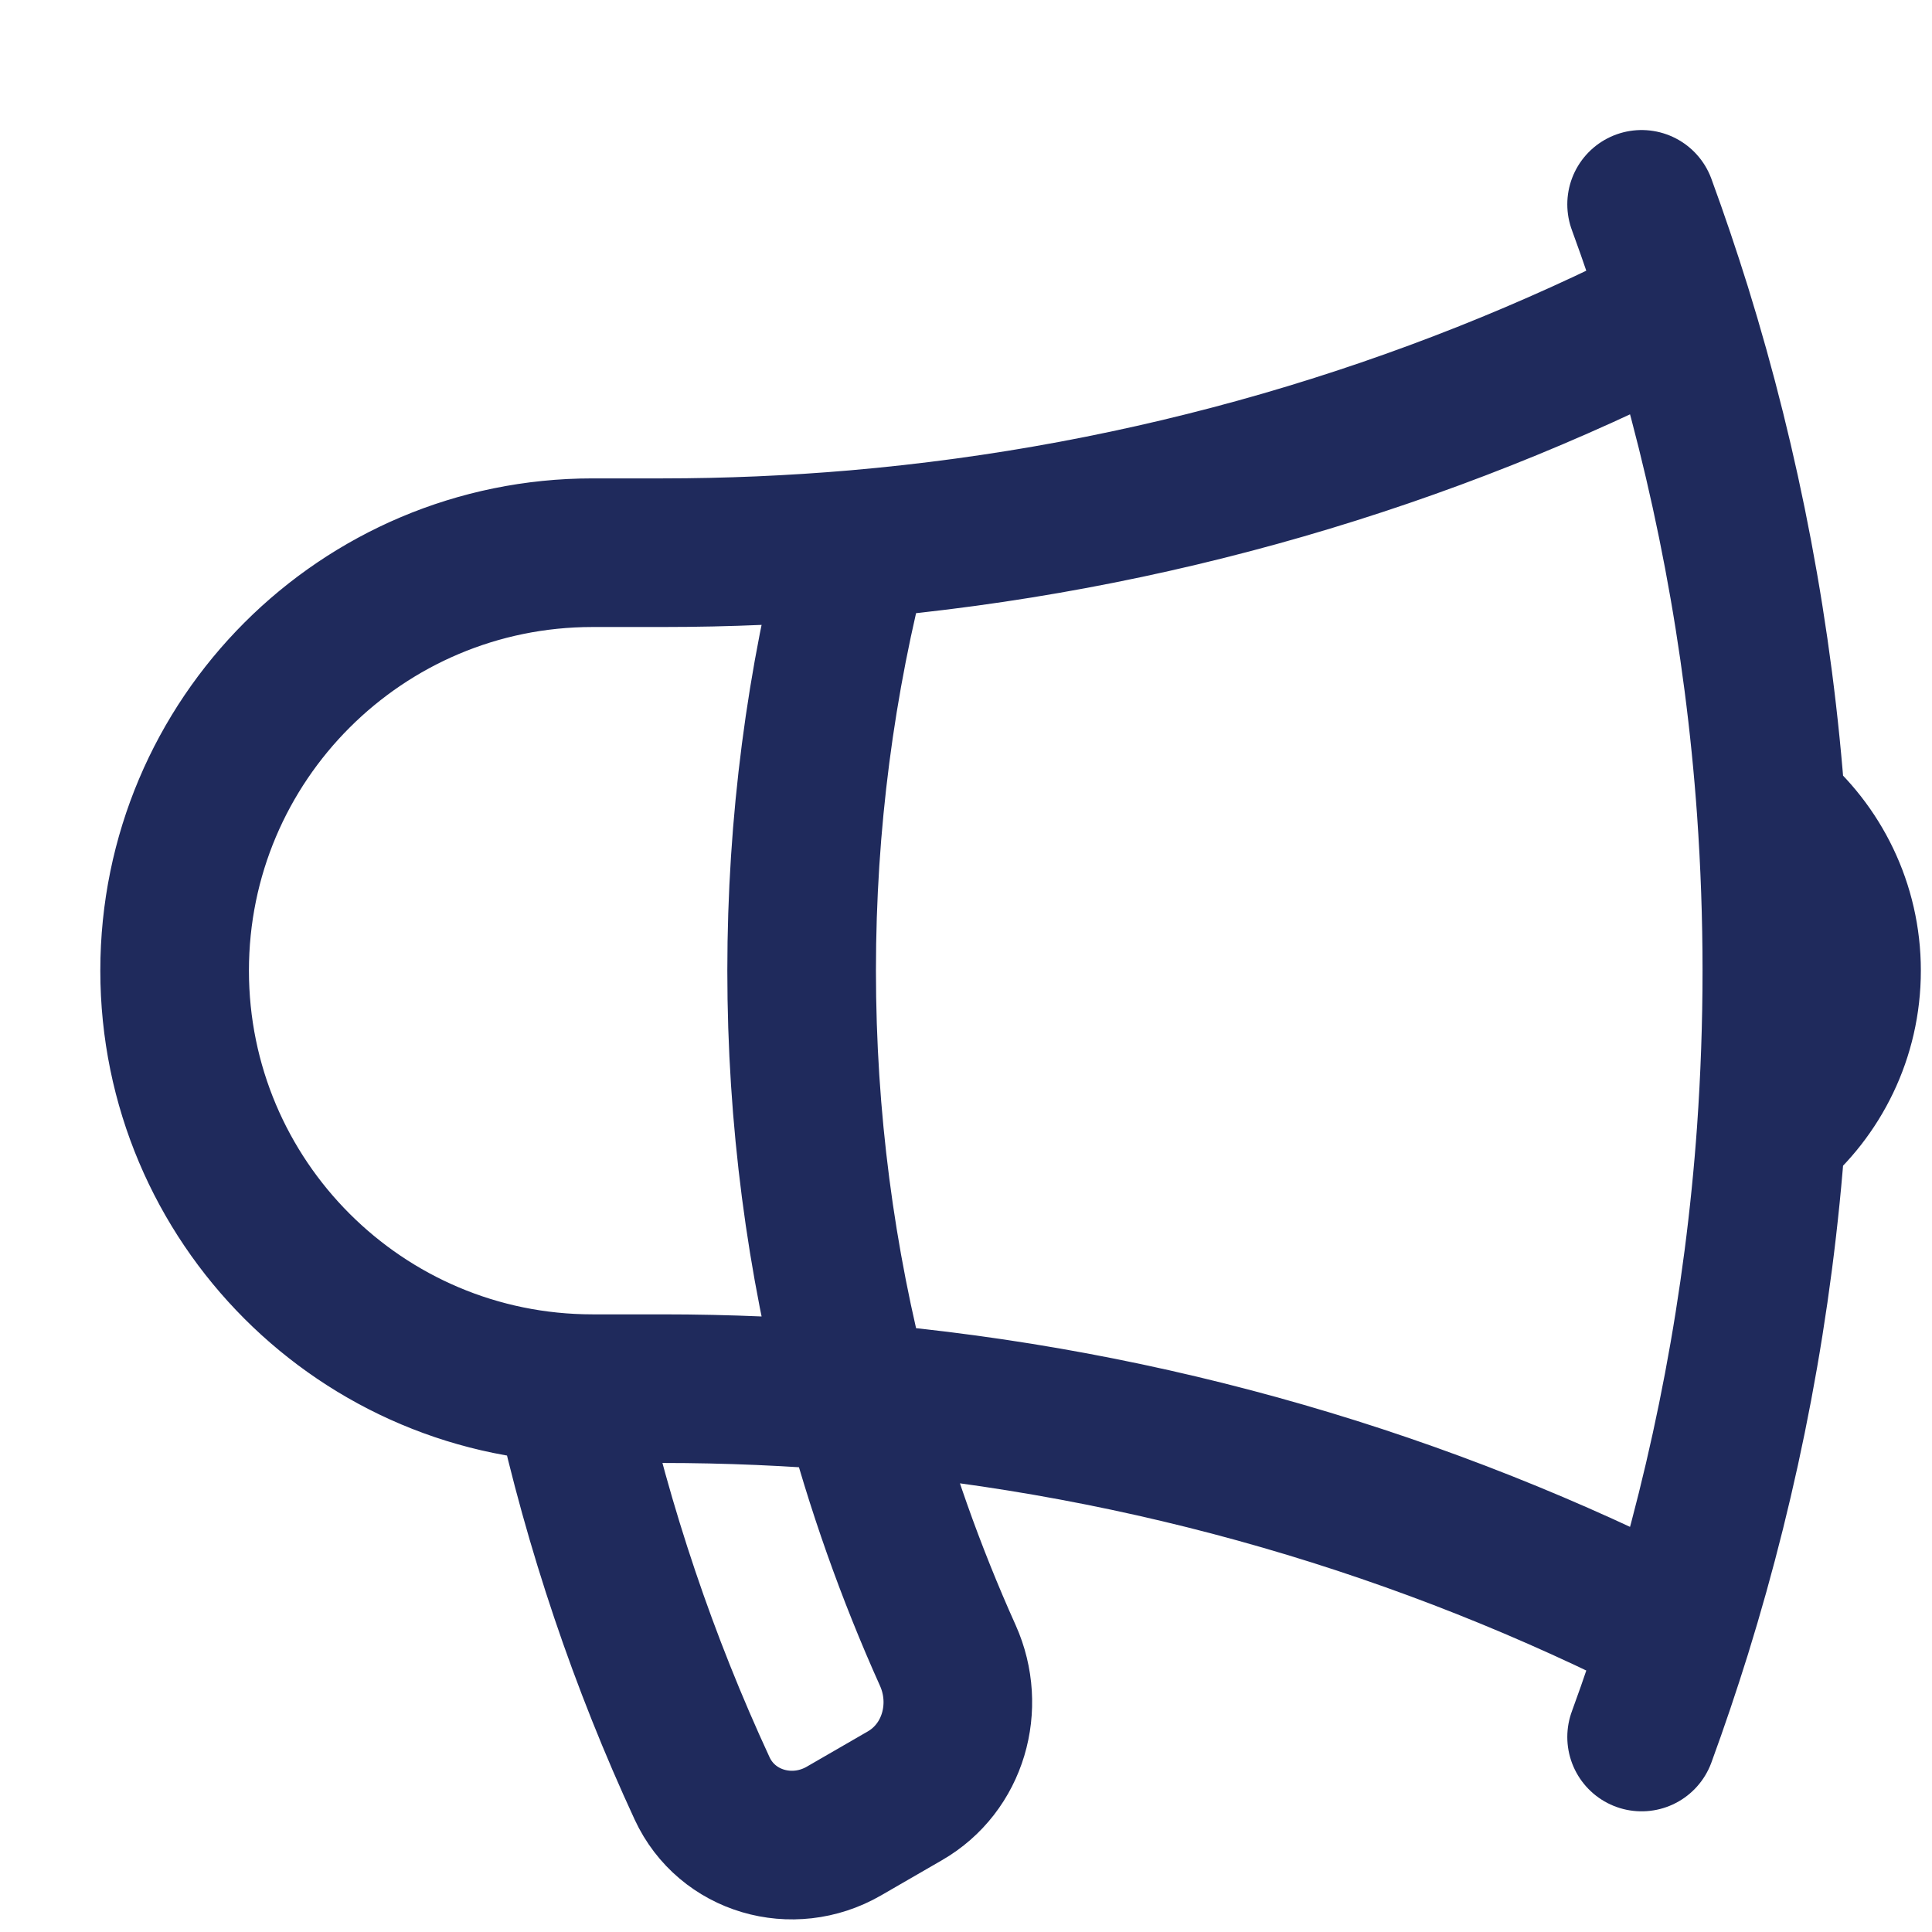
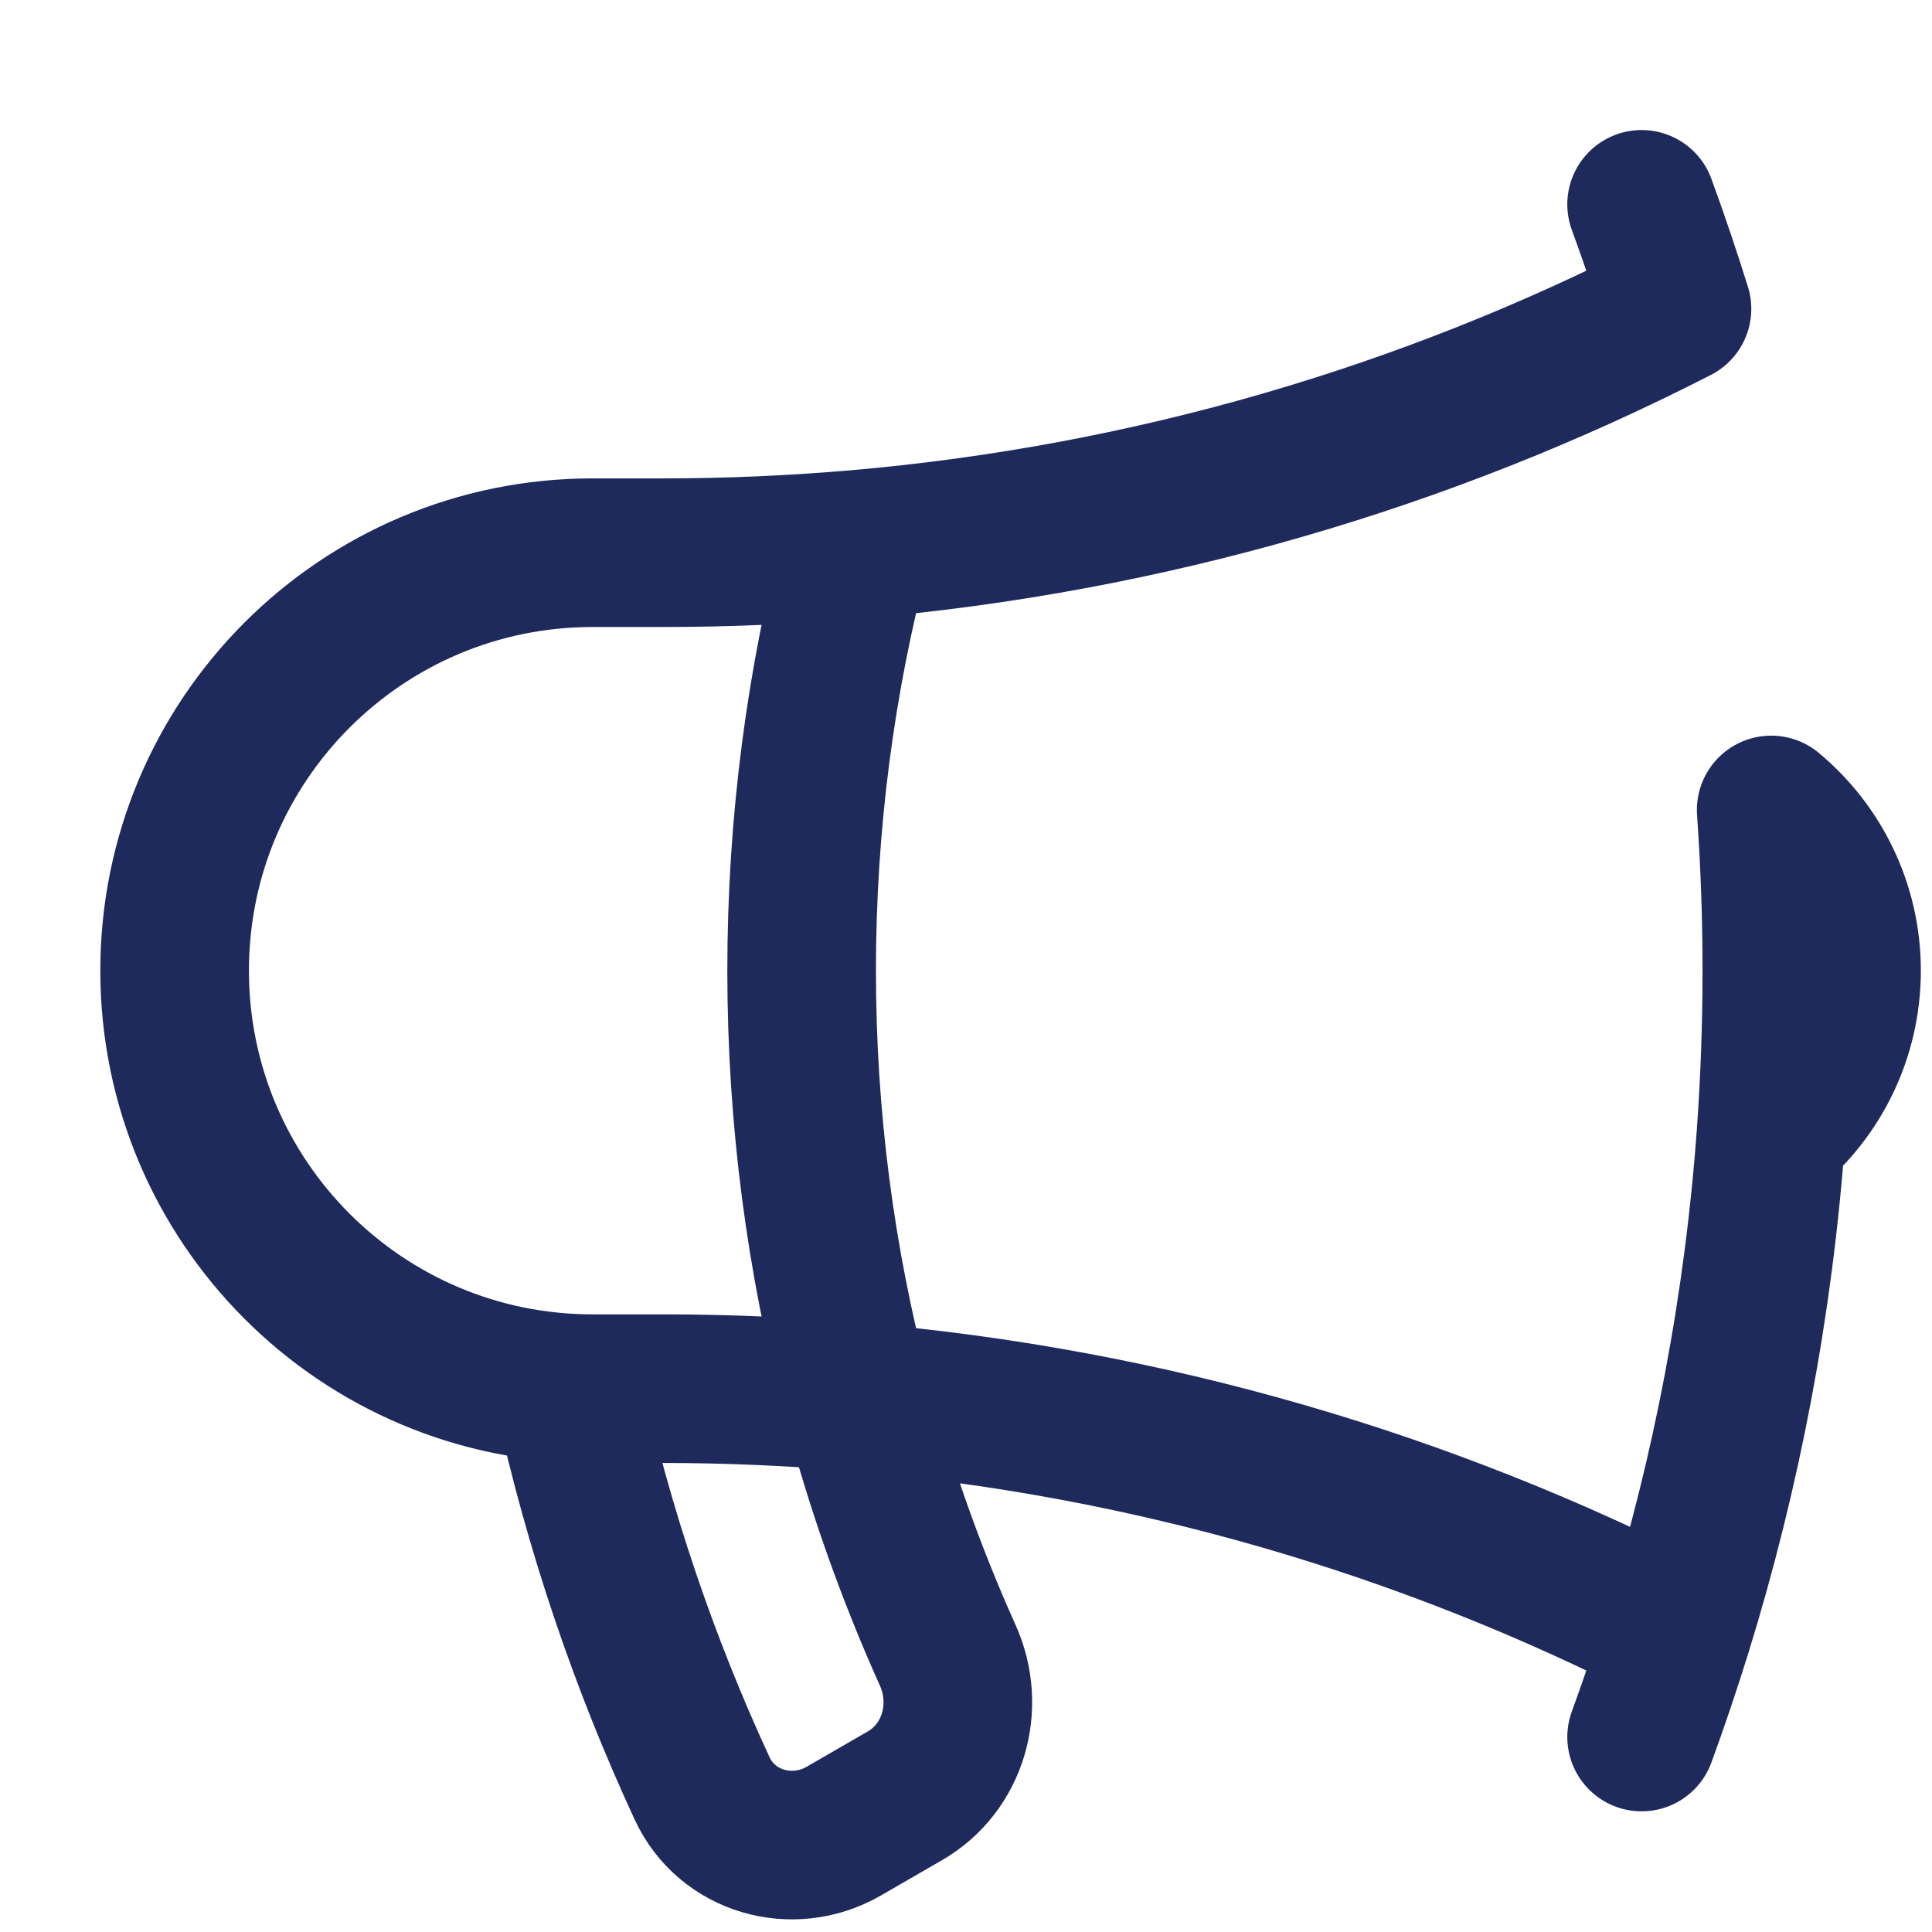
<svg xmlns="http://www.w3.org/2000/svg" width="13" height="13" viewBox="0 0 13 13" fill="none">
-   <path d="M5.763 9.4C5.332 9.363 4.896 9.344 4.456 9.344H3.987C2.434 9.344 1.175 8.085 1.175 6.531C1.175 4.978 2.434 3.719 3.987 3.719H4.456C4.896 3.719 5.332 3.7 5.763 3.663M5.763 9.4C5.921 10.001 6.127 10.582 6.378 11.14C6.532 11.484 6.415 11.896 6.088 12.084L5.678 12.321C5.333 12.52 4.891 12.394 4.724 12.033C4.332 11.186 4.028 10.29 3.823 9.357M5.763 9.4C5.522 8.484 5.394 7.523 5.394 6.531C5.394 5.54 5.522 4.578 5.763 3.663M5.763 9.4C7.737 9.57 9.603 10.123 11.284 10.984M5.763 3.663C7.737 3.492 9.603 2.939 11.284 2.078M11.284 2.078C11.21 1.841 11.131 1.607 11.046 1.375M11.284 2.078C11.618 3.155 11.835 4.284 11.918 5.45M11.284 10.984C11.21 11.221 11.131 11.456 11.046 11.688M11.284 10.984C11.618 9.907 11.835 8.778 11.918 7.613M11.918 5.45C12.228 5.708 12.425 6.097 12.425 6.531C12.425 6.966 12.228 7.355 11.918 7.613M11.918 5.45C11.943 5.807 11.956 6.168 11.956 6.531C11.956 6.895 11.943 7.255 11.918 7.613" stroke="#1F2A5C" stroke-linecap="round" stroke-linejoin="round" />
+   <path d="M5.763 9.4C5.332 9.363 4.896 9.344 4.456 9.344H3.987C2.434 9.344 1.175 8.085 1.175 6.531C1.175 4.978 2.434 3.719 3.987 3.719H4.456C4.896 3.719 5.332 3.7 5.763 3.663M5.763 9.4C5.921 10.001 6.127 10.582 6.378 11.14C6.532 11.484 6.415 11.896 6.088 12.084L5.678 12.321C5.333 12.52 4.891 12.394 4.724 12.033C4.332 11.186 4.028 10.29 3.823 9.357M5.763 9.4C5.522 8.484 5.394 7.523 5.394 6.531C5.394 5.54 5.522 4.578 5.763 3.663M5.763 9.4C7.737 9.57 9.603 10.123 11.284 10.984M5.763 3.663C7.737 3.492 9.603 2.939 11.284 2.078M11.284 2.078C11.21 1.841 11.131 1.607 11.046 1.375M11.284 2.078M11.284 10.984C11.21 11.221 11.131 11.456 11.046 11.688M11.284 10.984C11.618 9.907 11.835 8.778 11.918 7.613M11.918 5.45C12.228 5.708 12.425 6.097 12.425 6.531C12.425 6.966 12.228 7.355 11.918 7.613M11.918 5.45C11.943 5.807 11.956 6.168 11.956 6.531C11.956 6.895 11.943 7.255 11.918 7.613" stroke="#1F2A5C" stroke-linecap="round" stroke-linejoin="round" />
</svg>